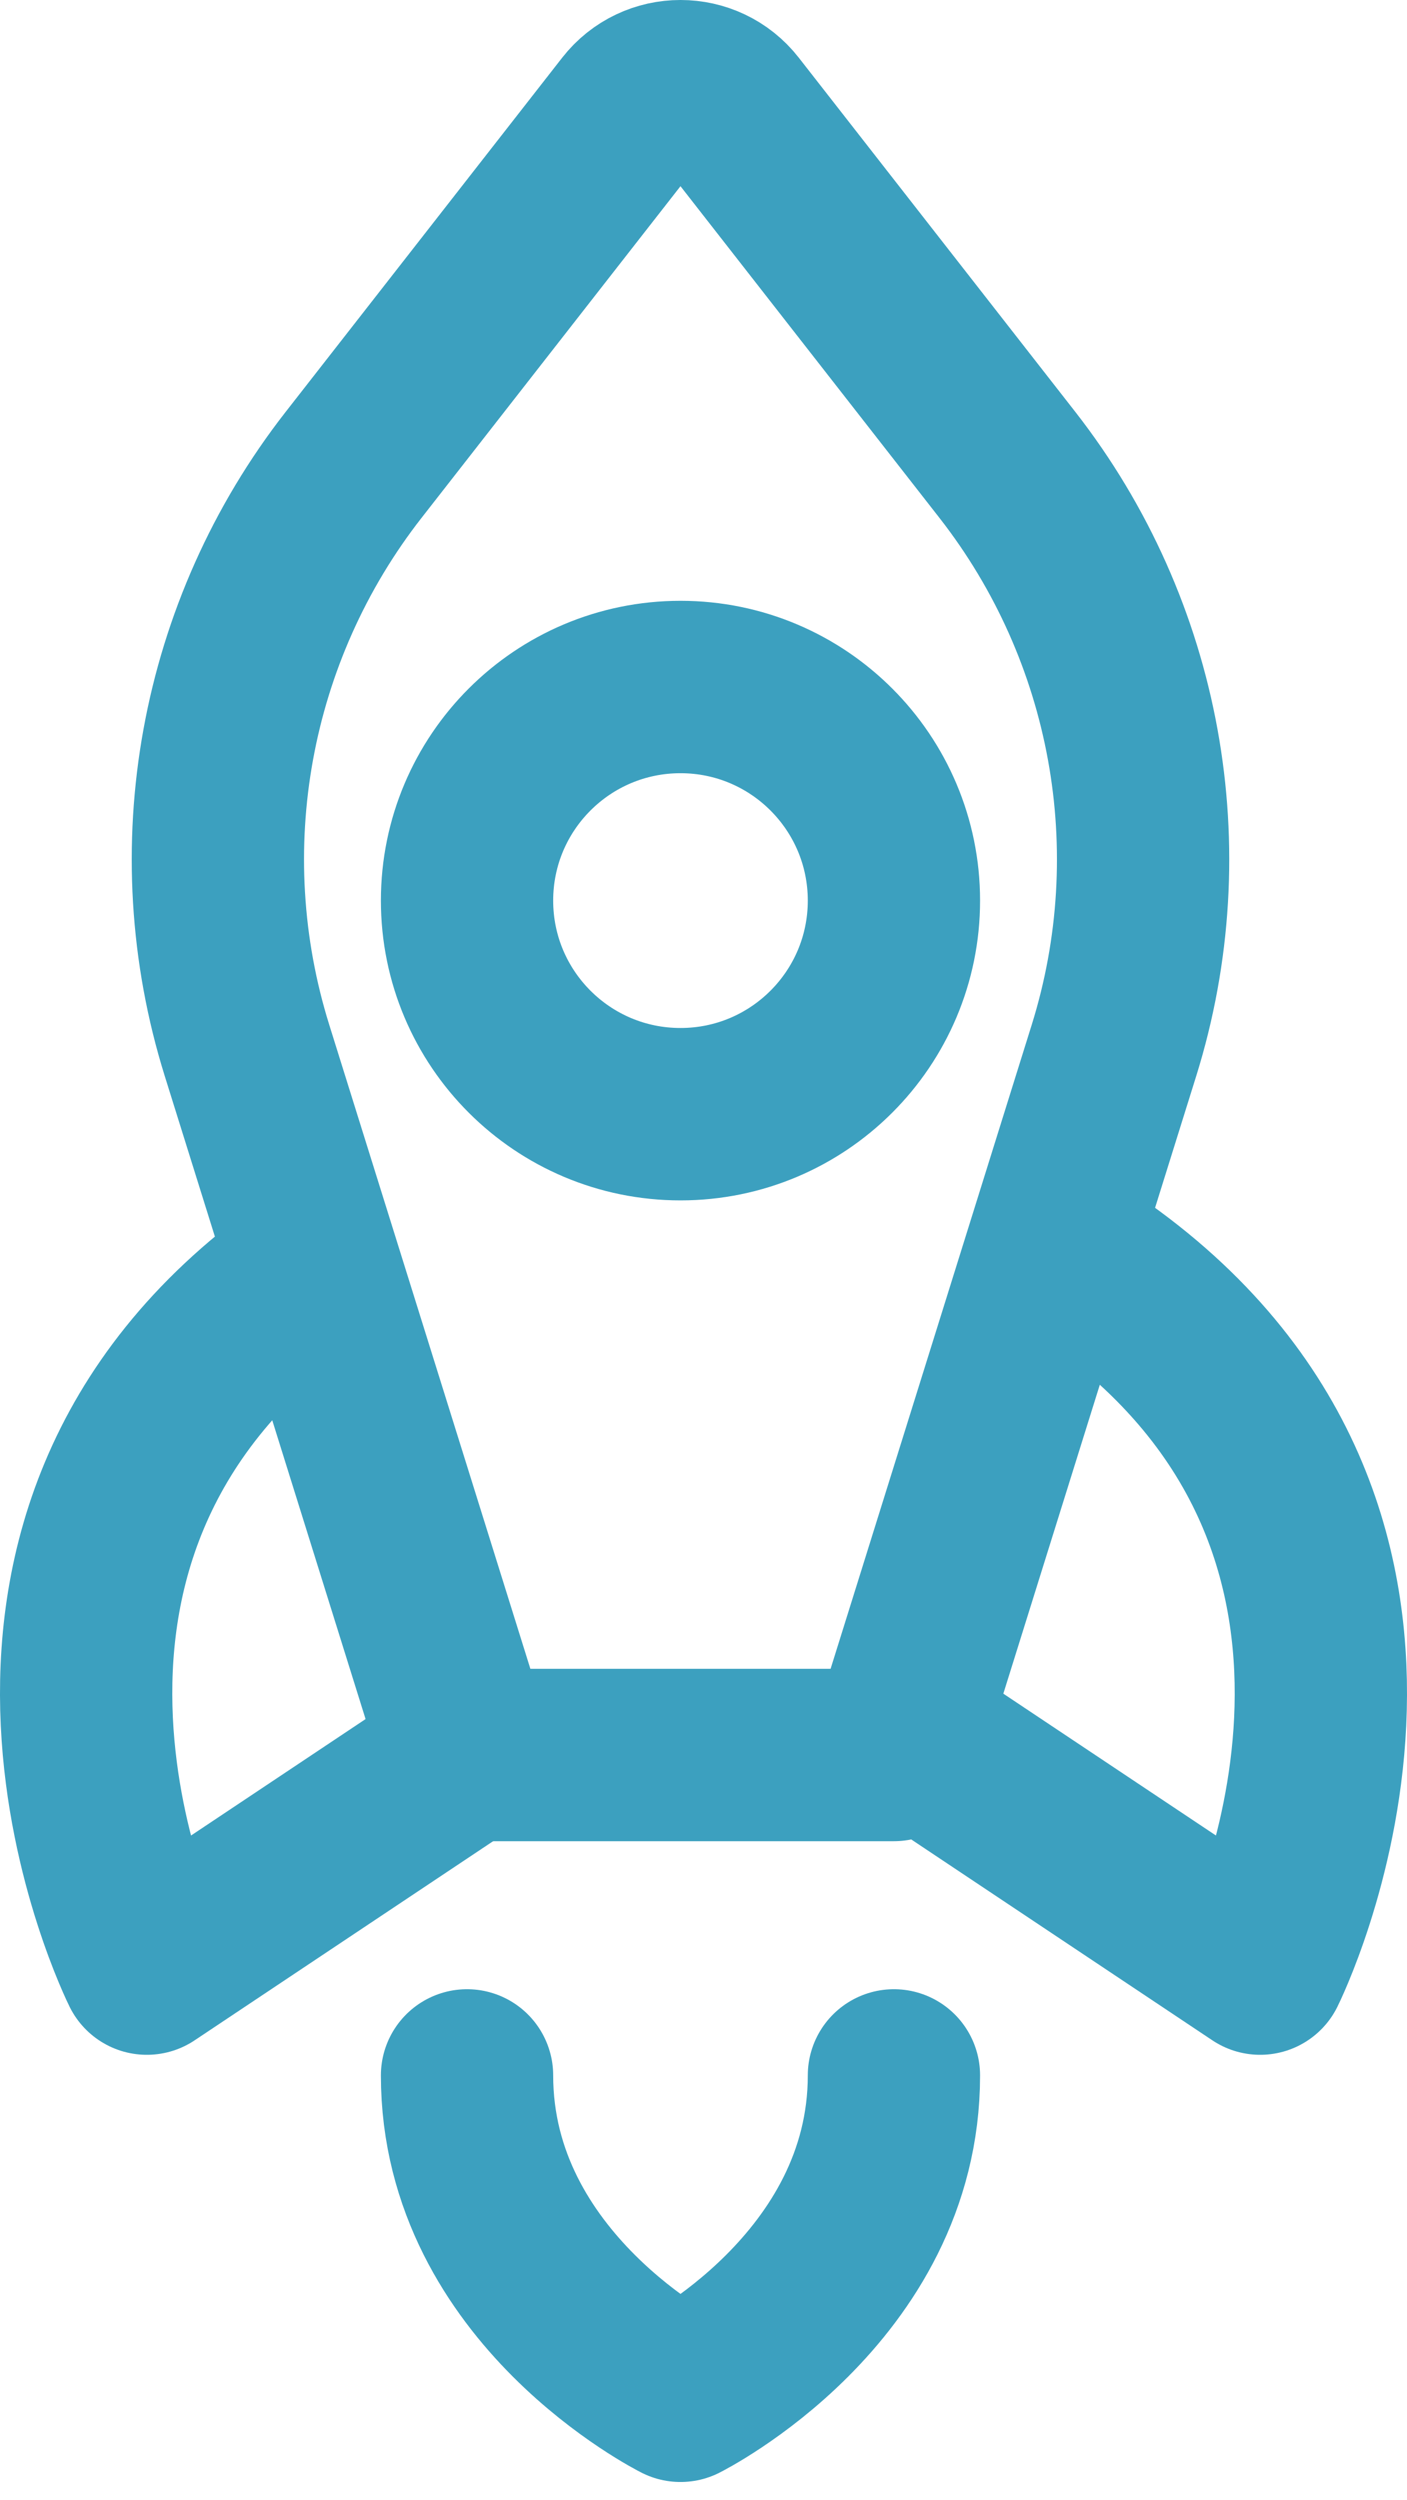
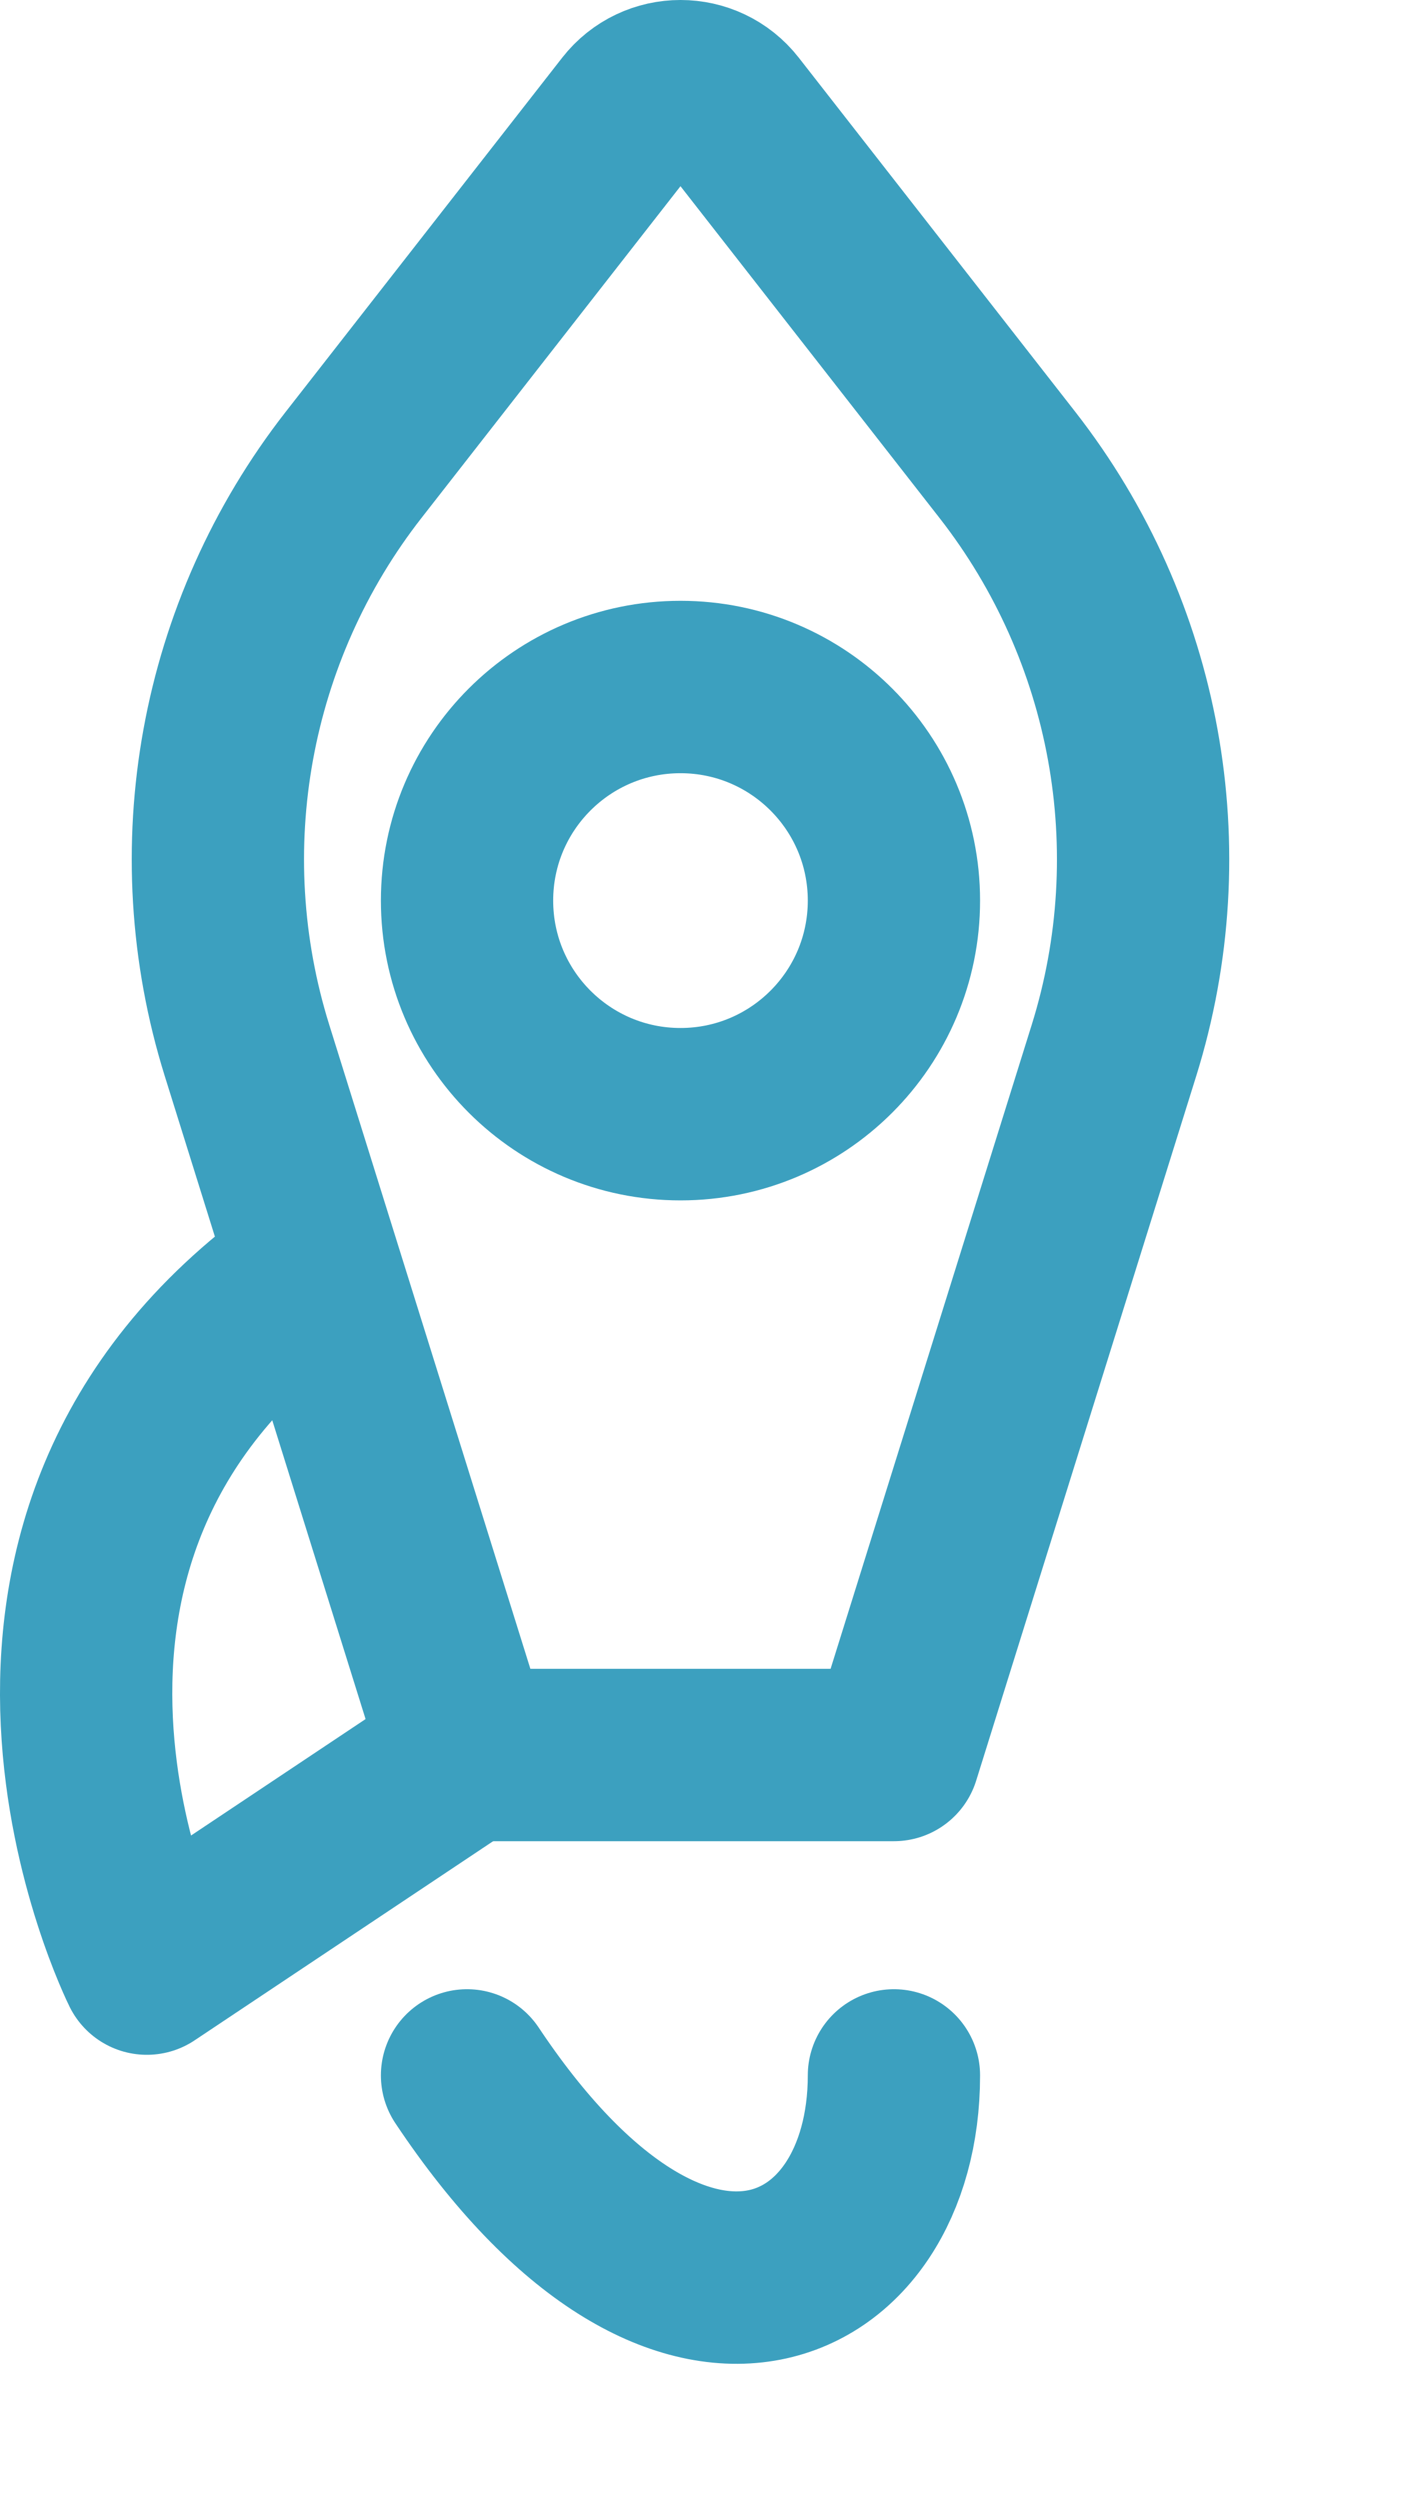
<svg xmlns="http://www.w3.org/2000/svg" width="49" height="87" viewBox="0 0 49 87" fill="none">
  <path d="M38.794 36.56L31.132 61.077H16.265L8.603 36.56C6.419 29.569 7.806 21.95 12.315 16.178L21.941 3.857C22.834 2.714 24.563 2.714 25.456 3.857L35.082 16.178C39.591 21.95 40.979 29.569 38.794 36.56Z" stroke="#3CA0BF" stroke-width="6" stroke-linecap="round" stroke-linejoin="round" />
-   <path d="M16.265 72.228C16.265 79.661 23.699 83.378 23.699 83.378C23.699 83.378 31.132 79.661 31.132 72.228" stroke="#3CA0BF" stroke-width="6" stroke-linecap="round" stroke-linejoin="round" />
+   <path d="M16.265 72.228C23.699 83.378 31.132 79.661 31.132 72.228" stroke="#3CA0BF" stroke-width="6" stroke-linecap="round" stroke-linejoin="round" />
  <path d="M10.69 44.351C-2.319 53.643 5.114 68.511 5.114 68.511L16.265 61.077" stroke="#3CA0BF" stroke-width="6" stroke-linecap="round" stroke-linejoin="round" />
-   <path d="M38.31 44.351C51.319 53.643 43.886 68.511 43.886 68.511L32.735 61.077" stroke="#3CA0BF" stroke-width="6" stroke-linecap="round" stroke-linejoin="round" />
  <path d="M23.699 38.776C19.593 38.776 16.265 35.448 16.265 31.342C16.265 27.237 19.593 23.909 23.699 23.909C27.804 23.909 31.132 27.237 31.132 31.342C31.132 35.448 27.804 38.776 23.699 38.776Z" stroke="#3CA0BF" stroke-width="6" stroke-linecap="round" stroke-linejoin="round" />
</svg>